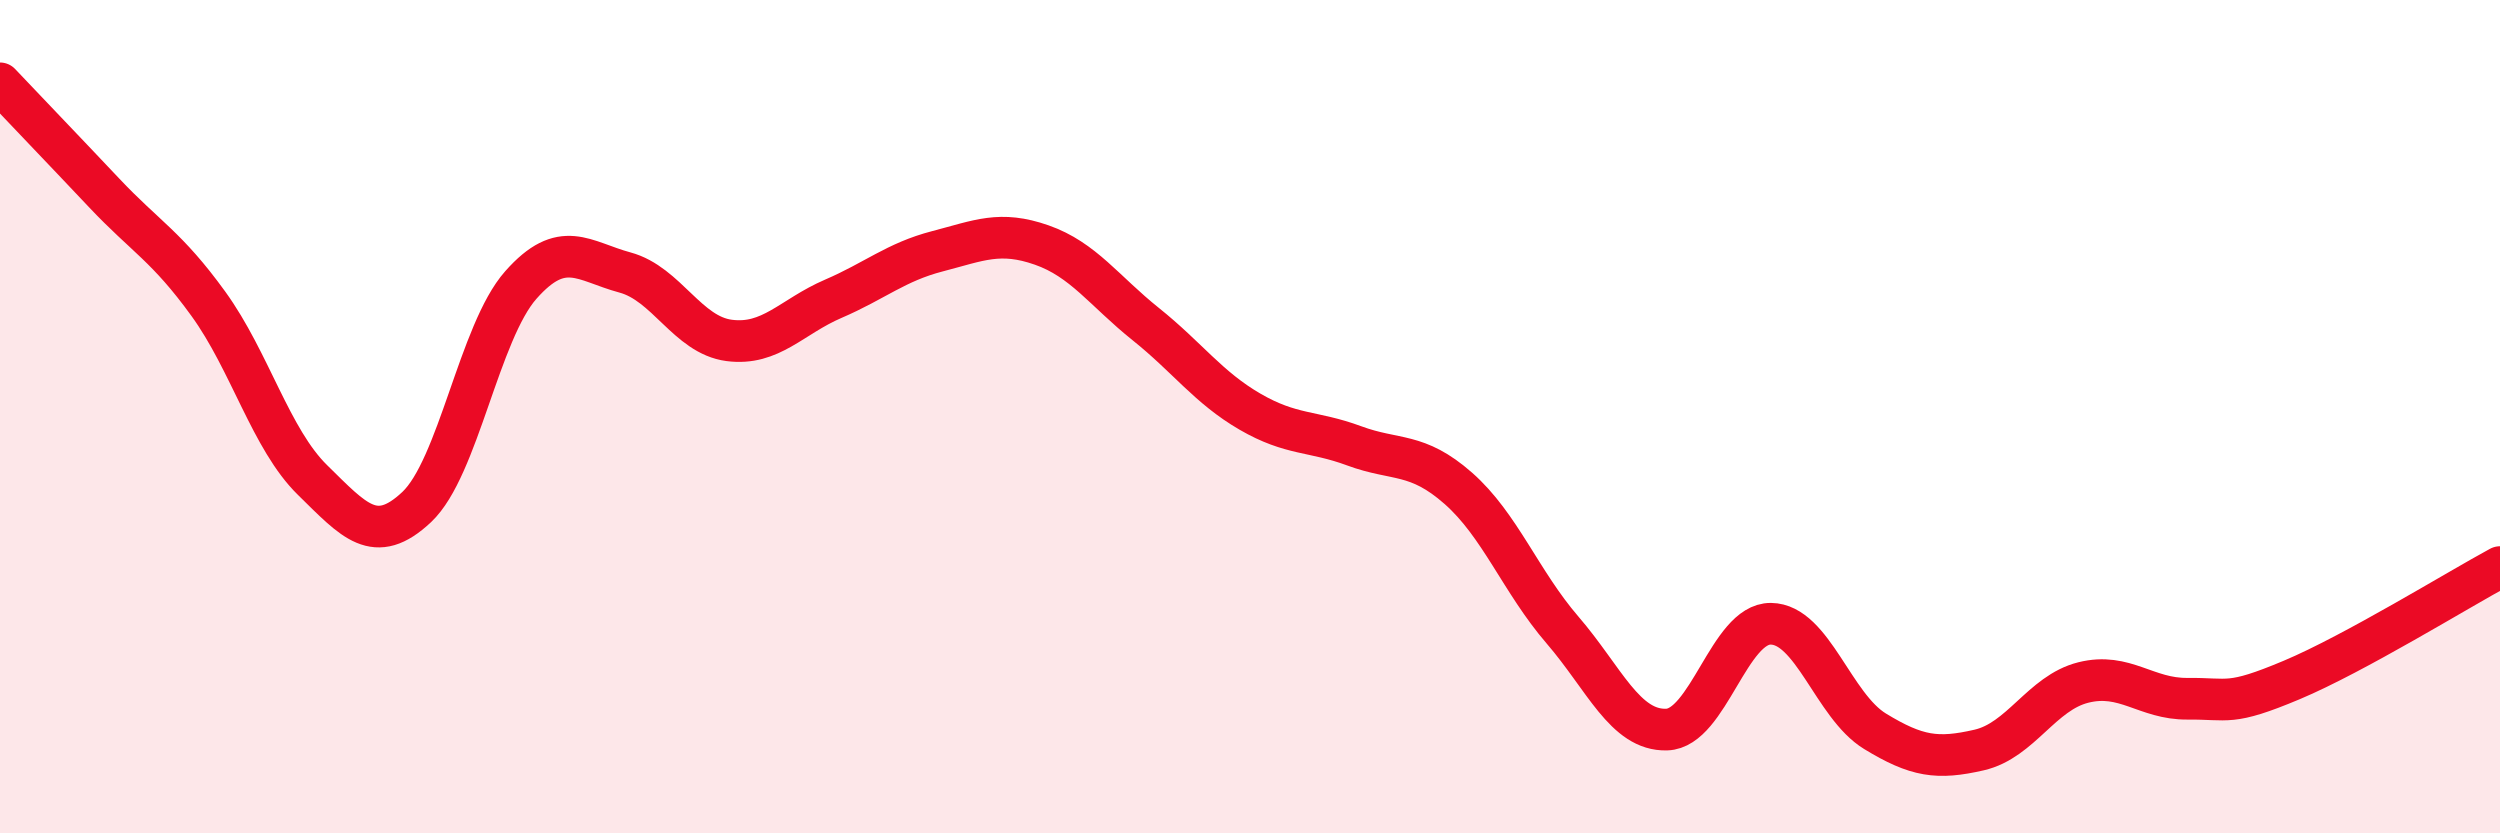
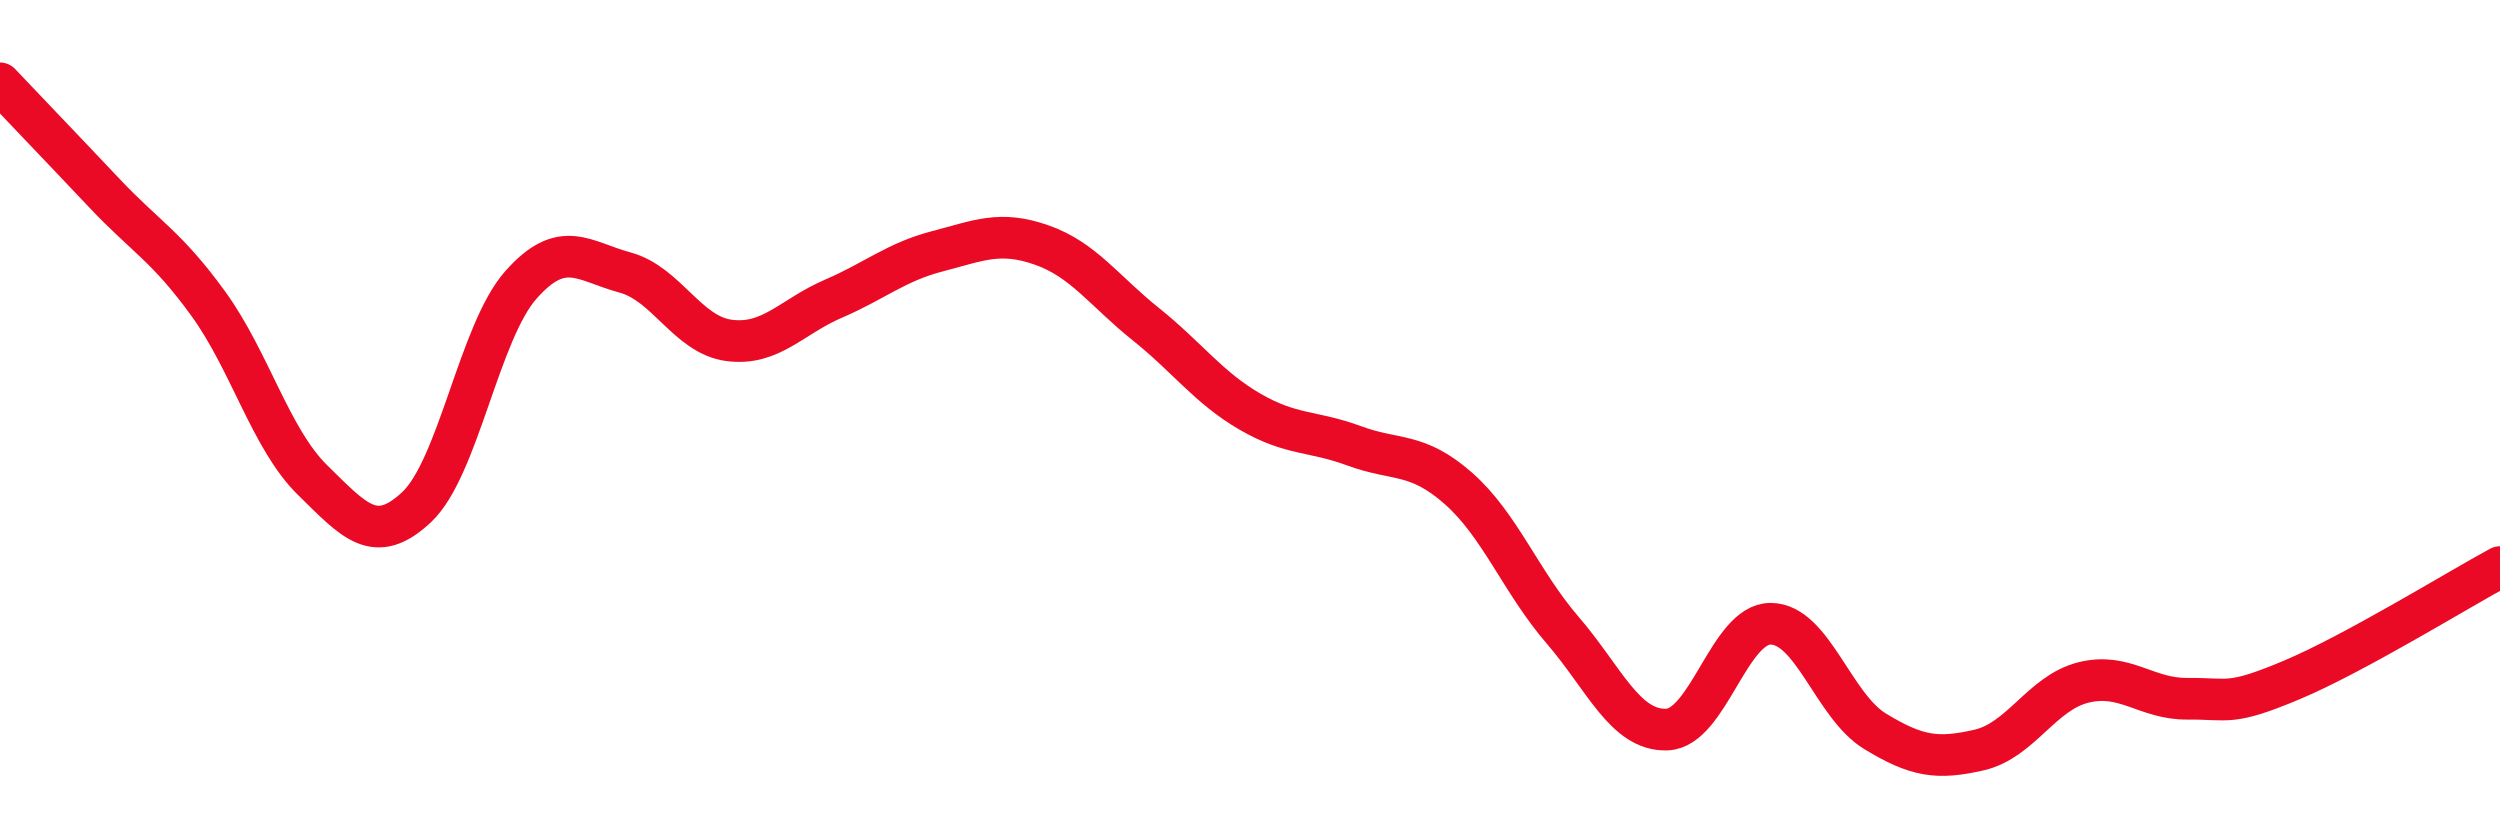
<svg xmlns="http://www.w3.org/2000/svg" width="60" height="20" viewBox="0 0 60 20">
-   <path d="M 0,2 C 0.5,2.53 1.5,3.57 2.5,4.63 C 3.5,5.69 4,5.91 5,7.29 C 6,8.67 6.5,10.54 7.5,11.52 C 8.5,12.5 9,13.11 10,12.17 C 11,11.23 11.5,7.97 12.5,6.84 C 13.5,5.71 14,6.27 15,6.54 C 16,6.81 16.5,8.04 17.5,8.17 C 18.5,8.3 19,7.6 20,7.17 C 21,6.74 21.5,6.29 22.5,6.03 C 23.5,5.77 24,5.53 25,5.88 C 26,6.23 26.5,6.98 27.5,7.78 C 28.5,8.58 29,9.3 30,9.88 C 31,10.46 31.5,10.33 32.5,10.7 C 33.5,11.07 34,10.84 35,11.72 C 36,12.6 36.5,13.96 37.5,15.12 C 38.5,16.28 39,17.54 40,17.51 C 41,17.48 41.5,14.96 42.5,14.97 C 43.5,14.98 44,16.94 45,17.55 C 46,18.16 46.5,18.23 47.5,18 C 48.5,17.77 49,16.63 50,16.38 C 51,16.13 51.5,16.78 52.5,16.77 C 53.5,16.76 53.5,16.95 55,16.32 C 56.5,15.69 59,14.15 60,13.61L60 20L0 20Z" fill="#EB0A25" opacity="0.1" stroke-linecap="round" stroke-linejoin="round" />
  <path d="M 0,2 C 0.5,2.53 1.5,3.57 2.5,4.63 C 3.5,5.69 4,5.91 5,7.29 C 6,8.67 6.5,10.54 7.5,11.52 C 8.5,12.5 9,13.11 10,12.17 C 11,11.23 11.5,7.97 12.5,6.84 C 13.5,5.71 14,6.27 15,6.54 C 16,6.81 16.5,8.04 17.5,8.17 C 18.5,8.3 19,7.6 20,7.17 C 21,6.74 21.5,6.29 22.5,6.03 C 23.5,5.77 24,5.53 25,5.88 C 26,6.23 26.5,6.98 27.5,7.78 C 28.5,8.58 29,9.3 30,9.88 C 31,10.46 31.5,10.33 32.5,10.7 C 33.5,11.07 34,10.84 35,11.72 C 36,12.6 36.5,13.96 37.5,15.12 C 38.5,16.28 39,17.54 40,17.51 C 41,17.48 41.5,14.96 42.5,14.97 C 43.5,14.98 44,16.94 45,17.55 C 46,18.16 46.5,18.23 47.5,18 C 48.5,17.77 49,16.63 50,16.38 C 51,16.13 51.5,16.78 52.5,16.77 C 53.5,16.76 53.5,16.95 55,16.32 C 56.5,15.69 59,14.15 60,13.61" stroke="#EB0A25" stroke-width="1" fill="none" stroke-linecap="round" stroke-linejoin="round" />
</svg>